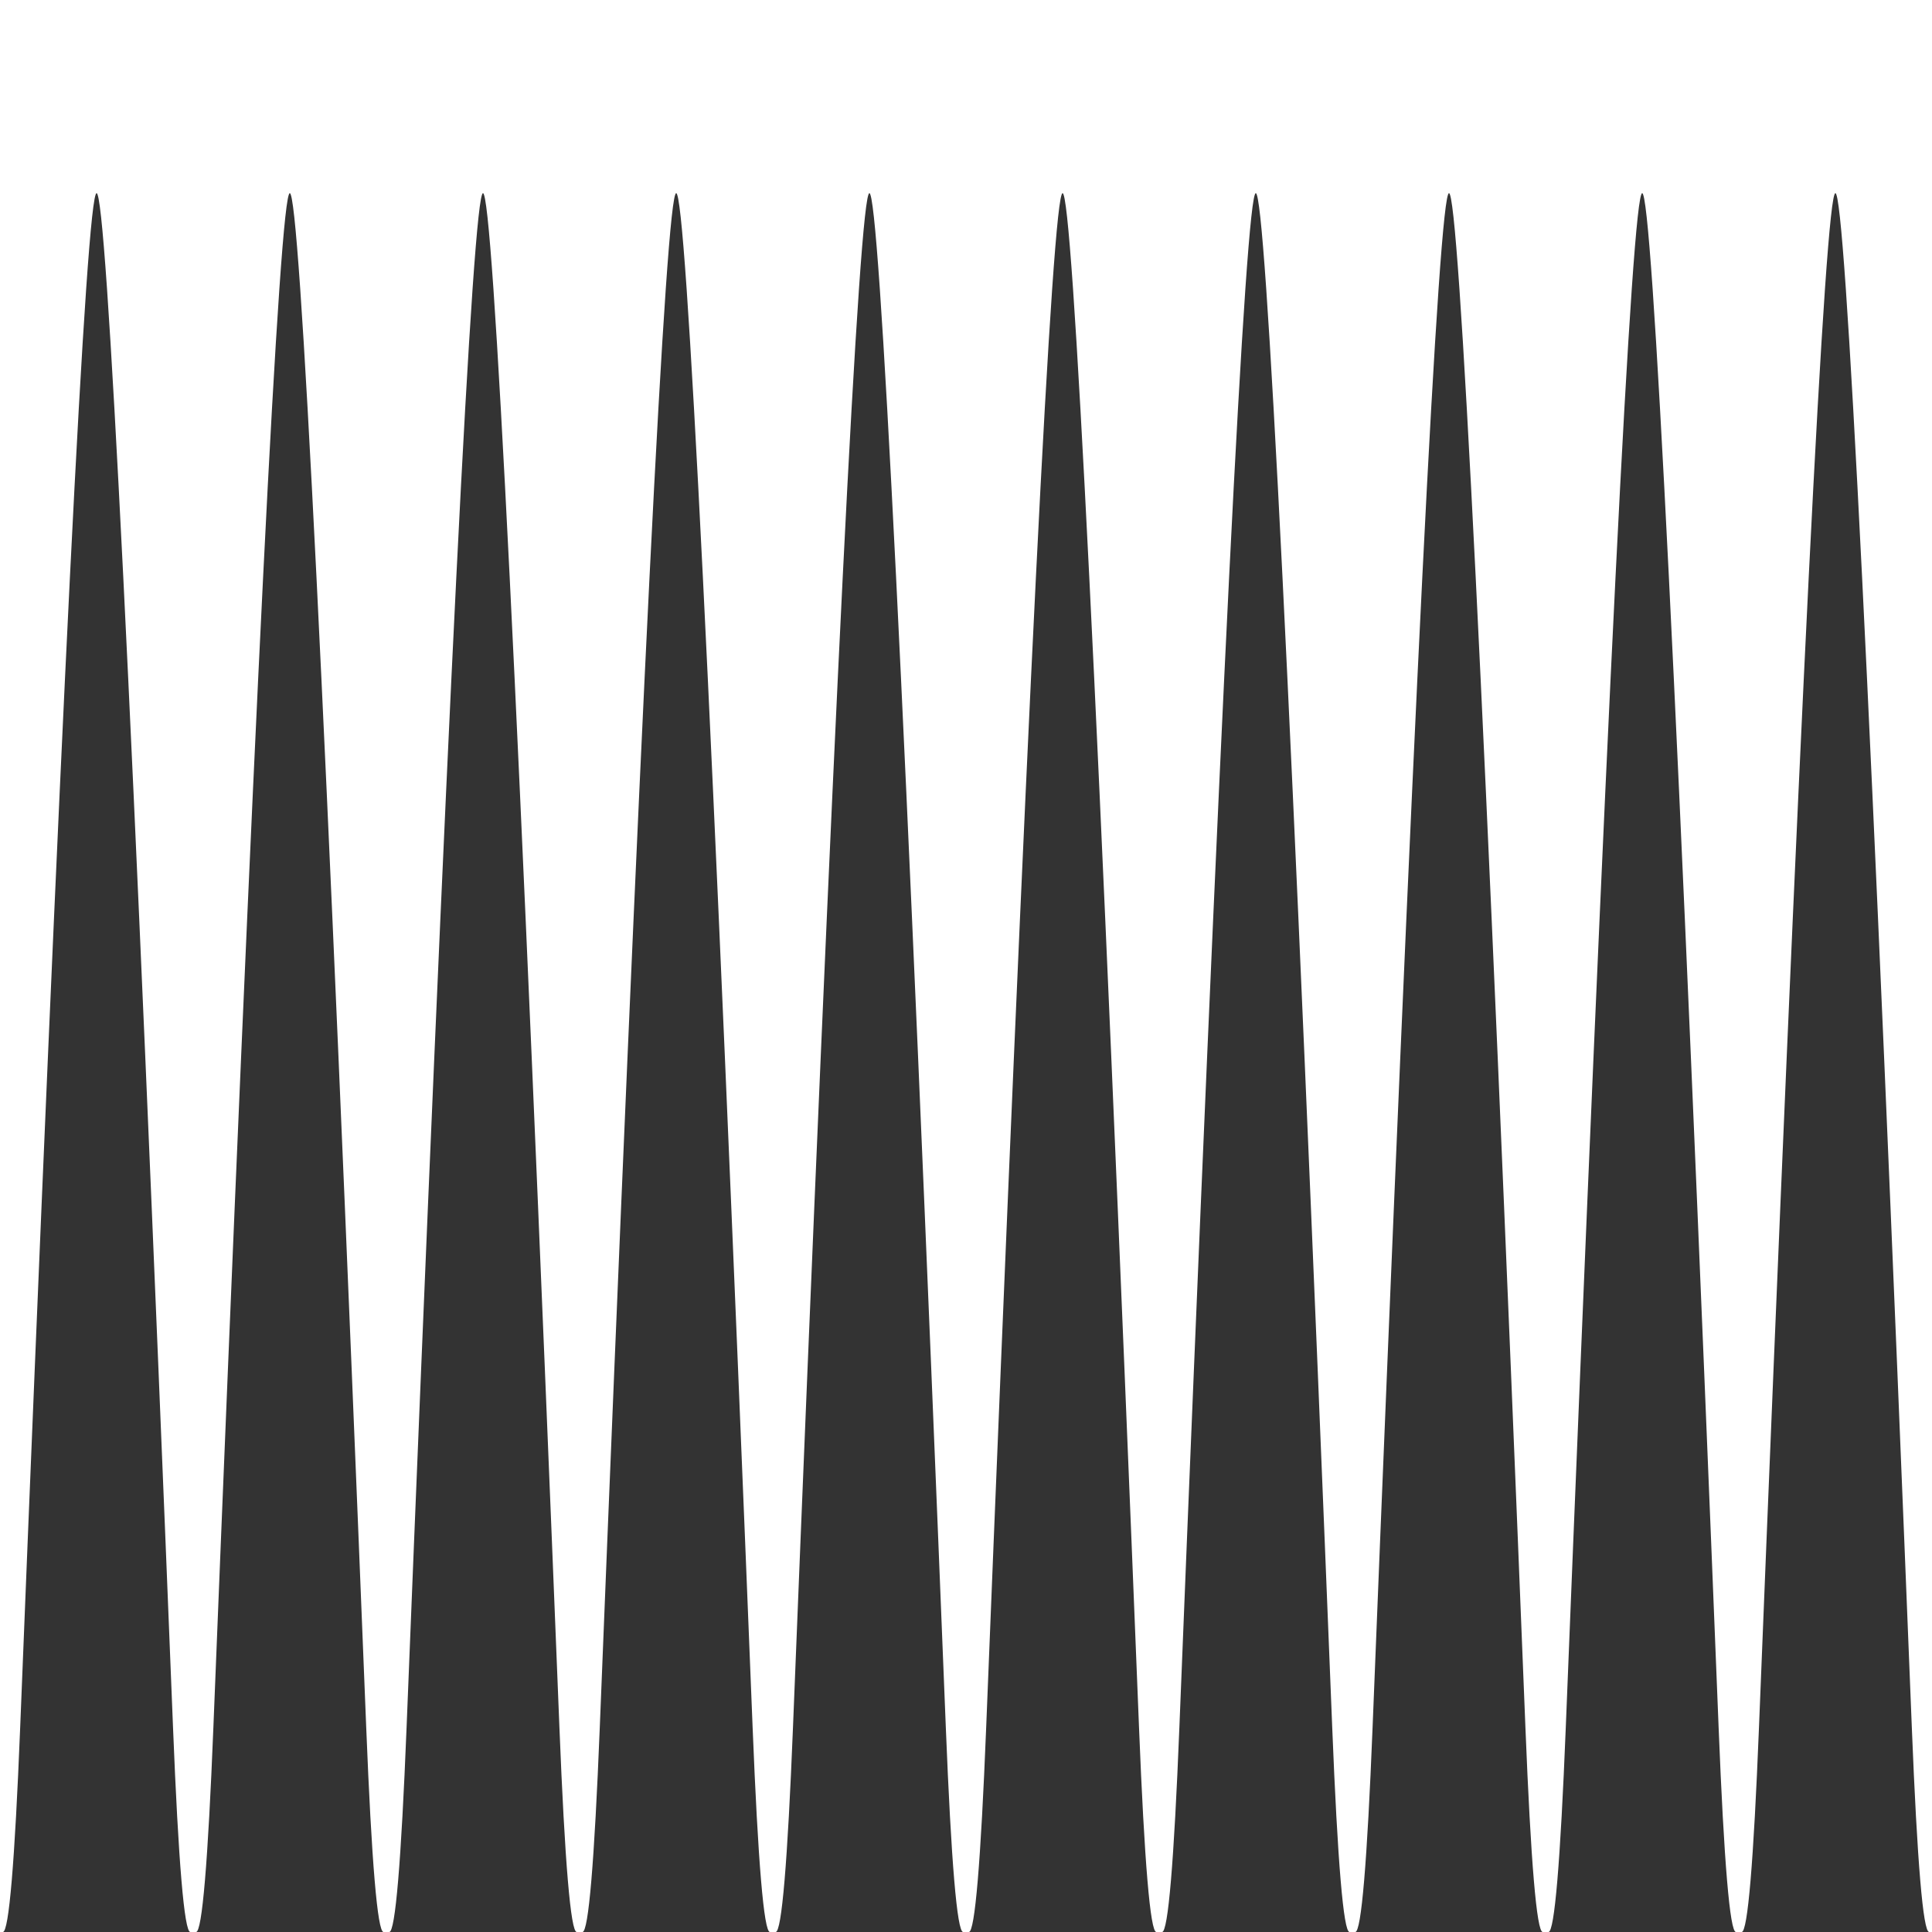
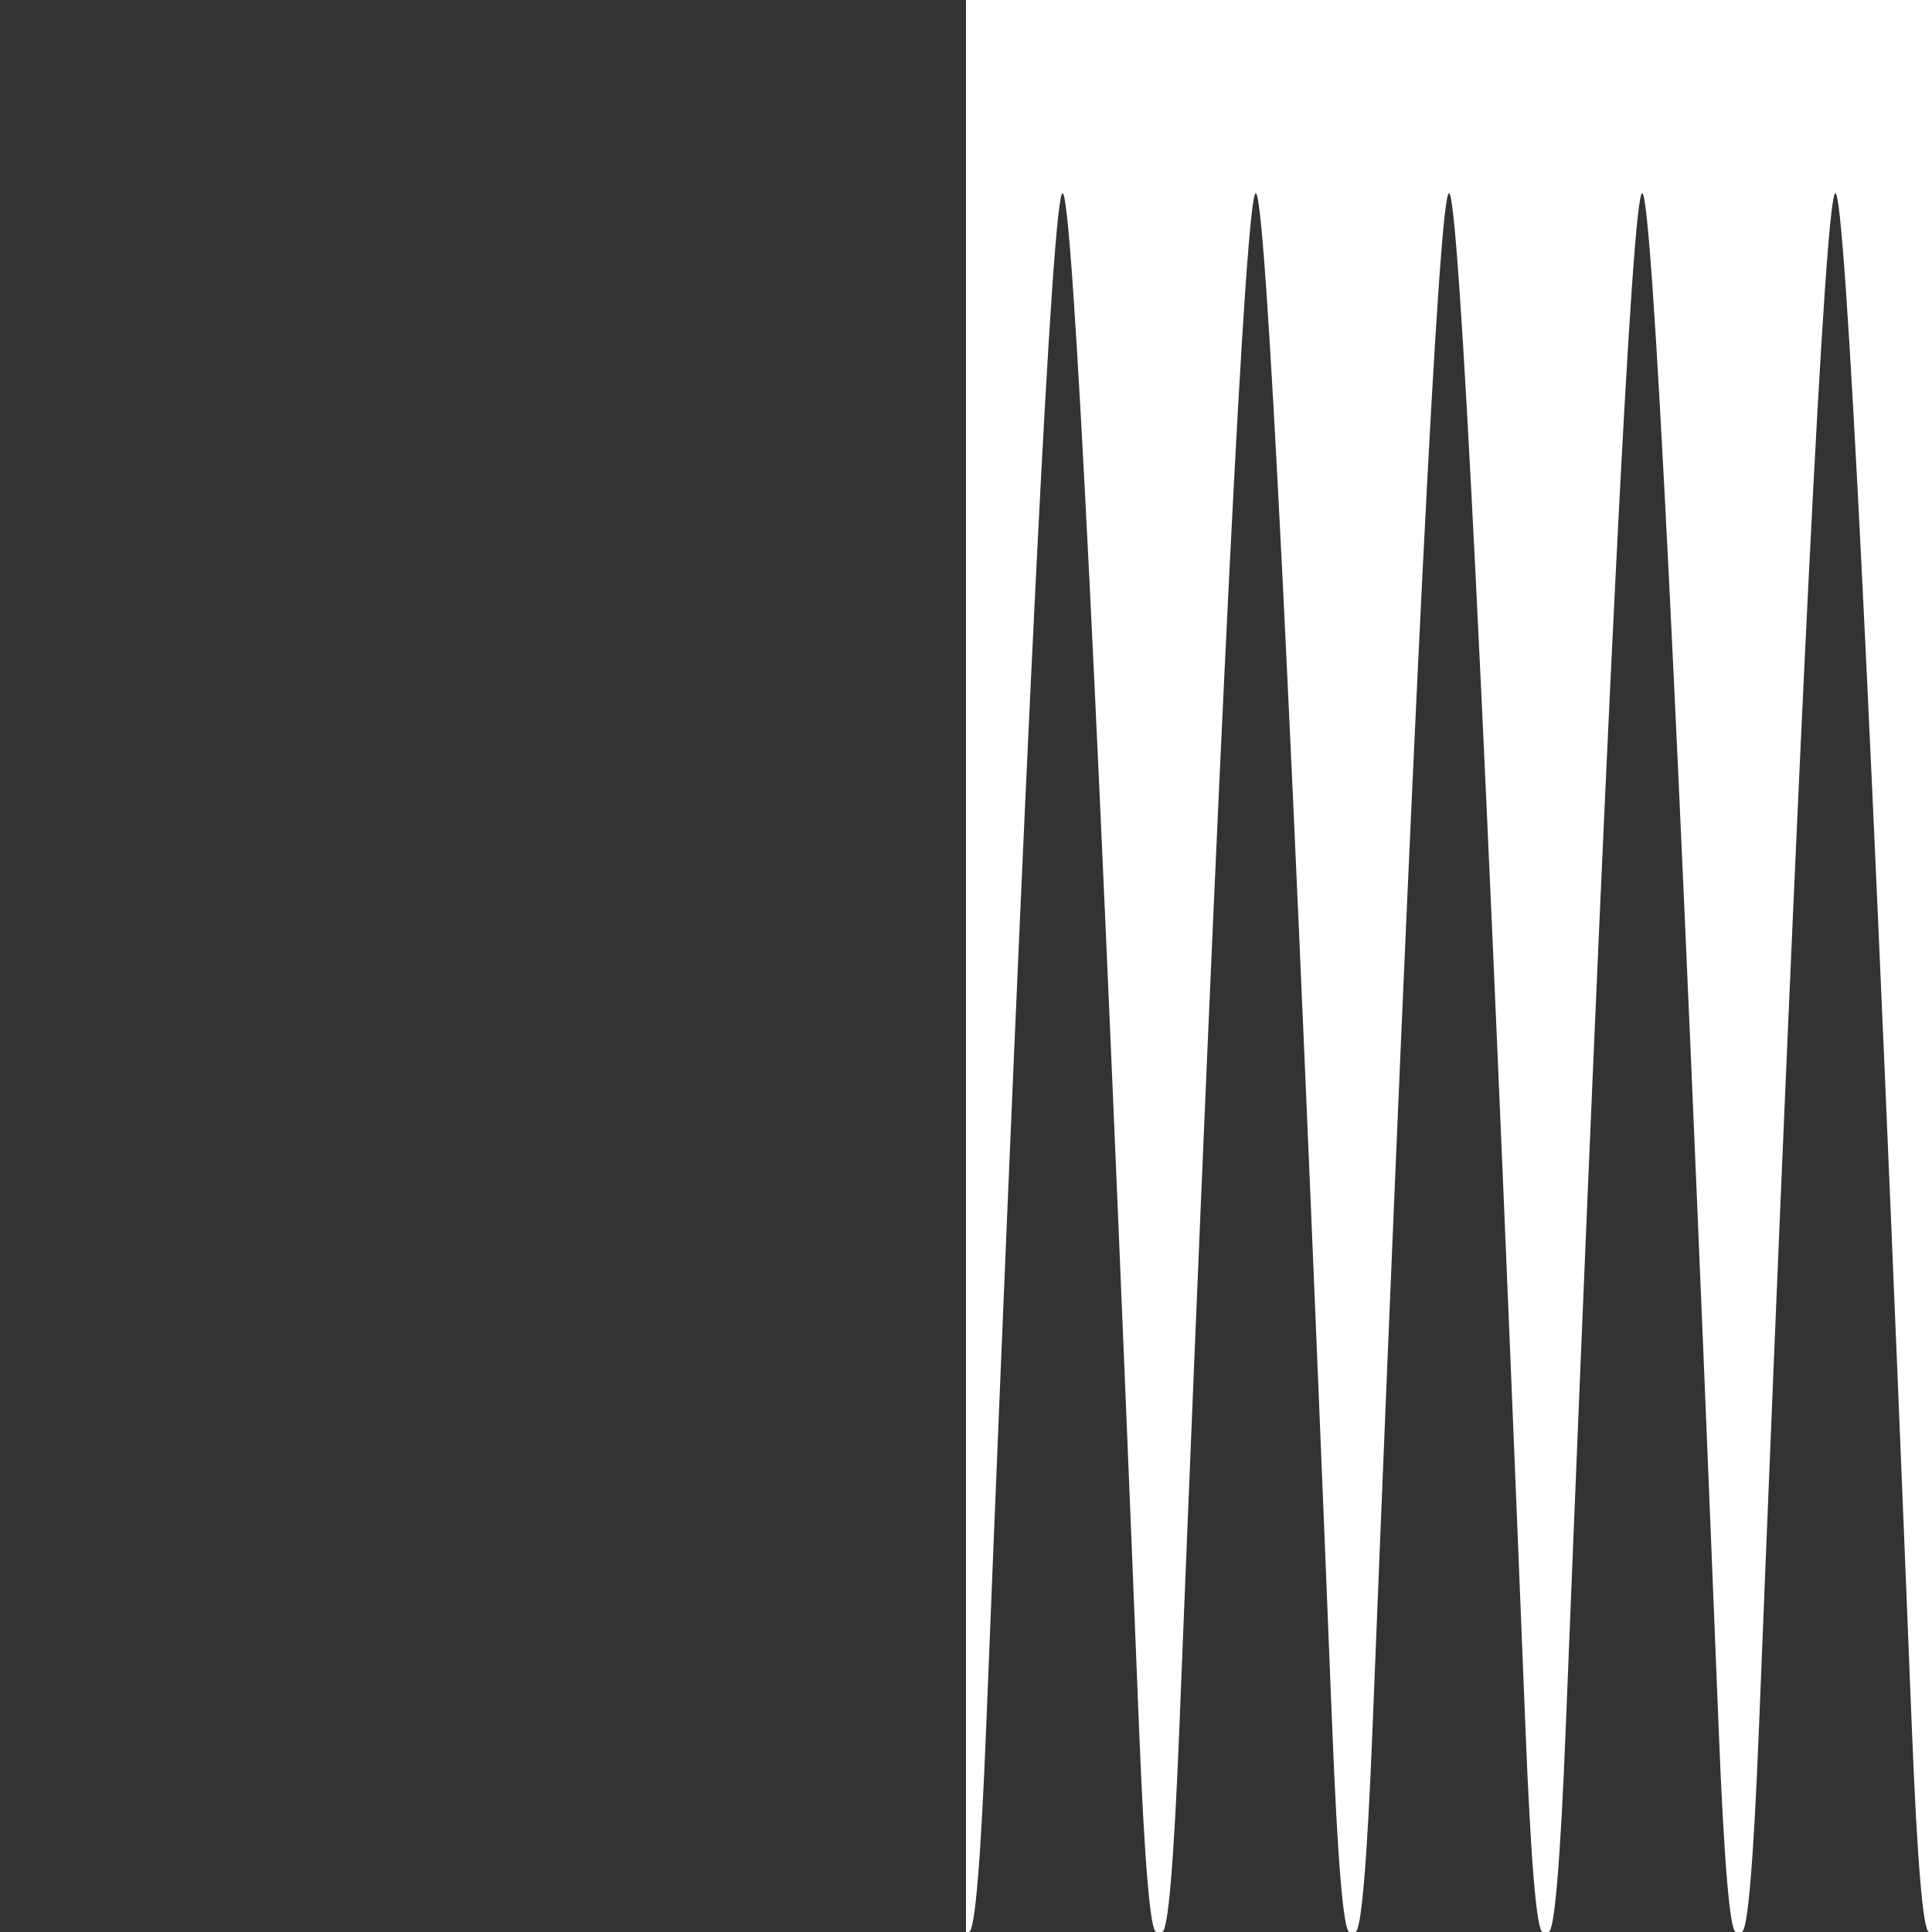
<svg xmlns="http://www.w3.org/2000/svg" width="100%" height="100%" viewBox="0 0 100 100" fill="none" preserveAspectRatio="none">
  <rect x="0" y="0" width="100" height="100" fill="#333333" stroke="none" />
-   <path fill-rule="evenodd" clip-rule="evenodd" d="M50 0H0V100H0.149C0.46 100 0.766 96.378 1.044 89.42C3.16 36.473 4.478 10 5 10C5.522 10 6.84 36.473 8.956 89.42C9.234 96.378 9.54 100 9.851 100H10.149C10.46 100 10.766 96.378 11.044 89.42C13.159 36.473 14.478 10 15 10C15.522 10 16.84 36.473 18.956 89.42C19.234 96.378 19.54 100 19.851 100H20.149C20.46 100 20.766 96.378 21.044 89.42C23.16 36.473 24.478 10 25 10C25.522 10 26.84 36.473 28.956 89.42C29.234 96.378 29.54 100 29.851 100H30.149C30.46 100 30.766 96.378 31.044 89.42C33.16 36.473 34.478 10 35 10C35.522 10 36.84 36.473 38.956 89.42C39.234 96.378 39.54 100 39.851 100H40.149C40.46 100 40.766 96.378 41.044 89.42C43.16 36.473 44.478 10 45 10C45.522 10 46.84 36.473 48.956 89.42C49.234 96.378 49.54 100 49.851 100H50V0Z" fill="white" />
  <path fill-rule="evenodd" clip-rule="evenodd" d="M100 0H50V100H50.149C50.46 100 50.766 96.378 51.044 89.42C53.16 36.473 54.478 10 55 10C55.522 10 56.84 36.473 58.956 89.42C59.234 96.378 59.54 100 59.851 100H60.149C60.46 100 60.766 96.378 61.044 89.42C63.16 36.473 64.478 10 65 10C65.522 10 66.841 36.473 68.956 89.42C69.234 96.378 69.54 100 69.851 100H70.149C70.46 100 70.766 96.378 71.044 89.42C73.159 36.473 74.478 10 75 10C75.522 10 76.841 36.473 78.956 89.42C79.234 96.378 79.54 100 79.851 100H80.149C80.46 100 80.766 96.378 81.044 89.42C83.16 36.473 84.478 10 85 10C85.522 10 86.841 36.473 88.956 89.42C89.234 96.378 89.54 100 89.851 100H90.149C90.46 100 90.766 96.378 91.044 89.42C93.16 36.473 94.478 10 95 10C95.522 10 96.841 36.473 98.956 89.42C99.234 96.378 99.54 100 99.851 100H100V0Z" fill="white" />
</svg>